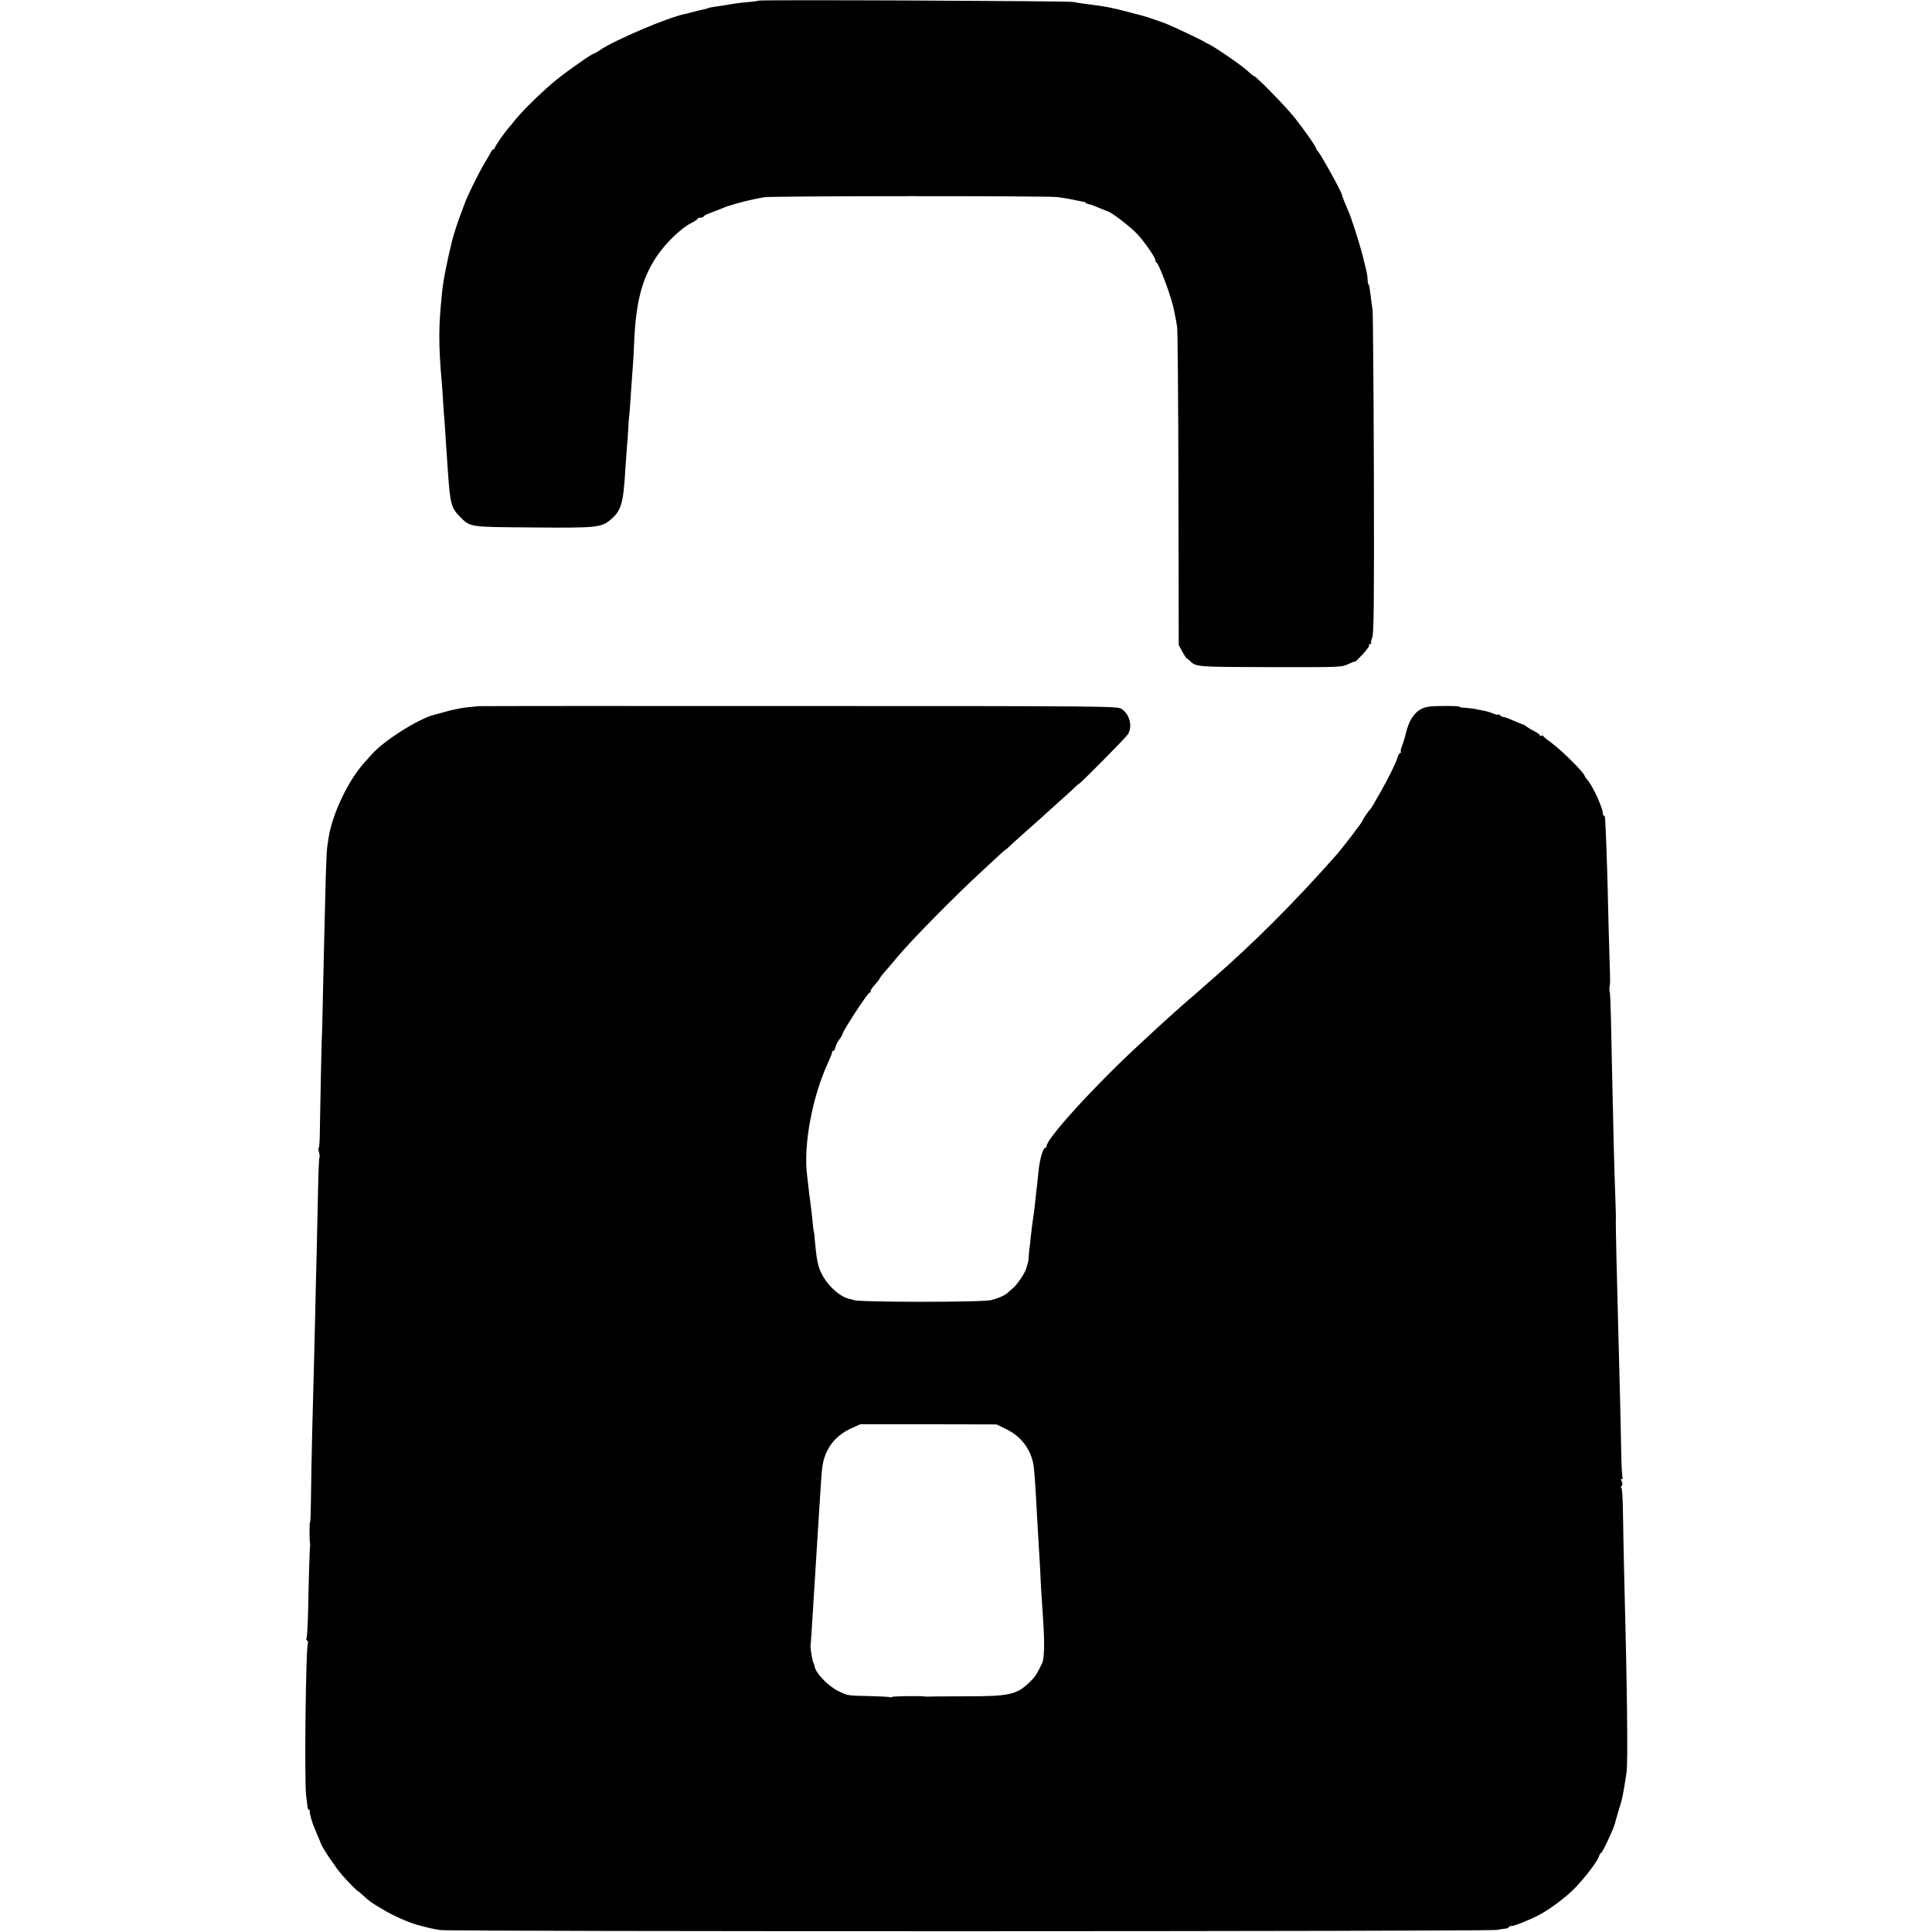
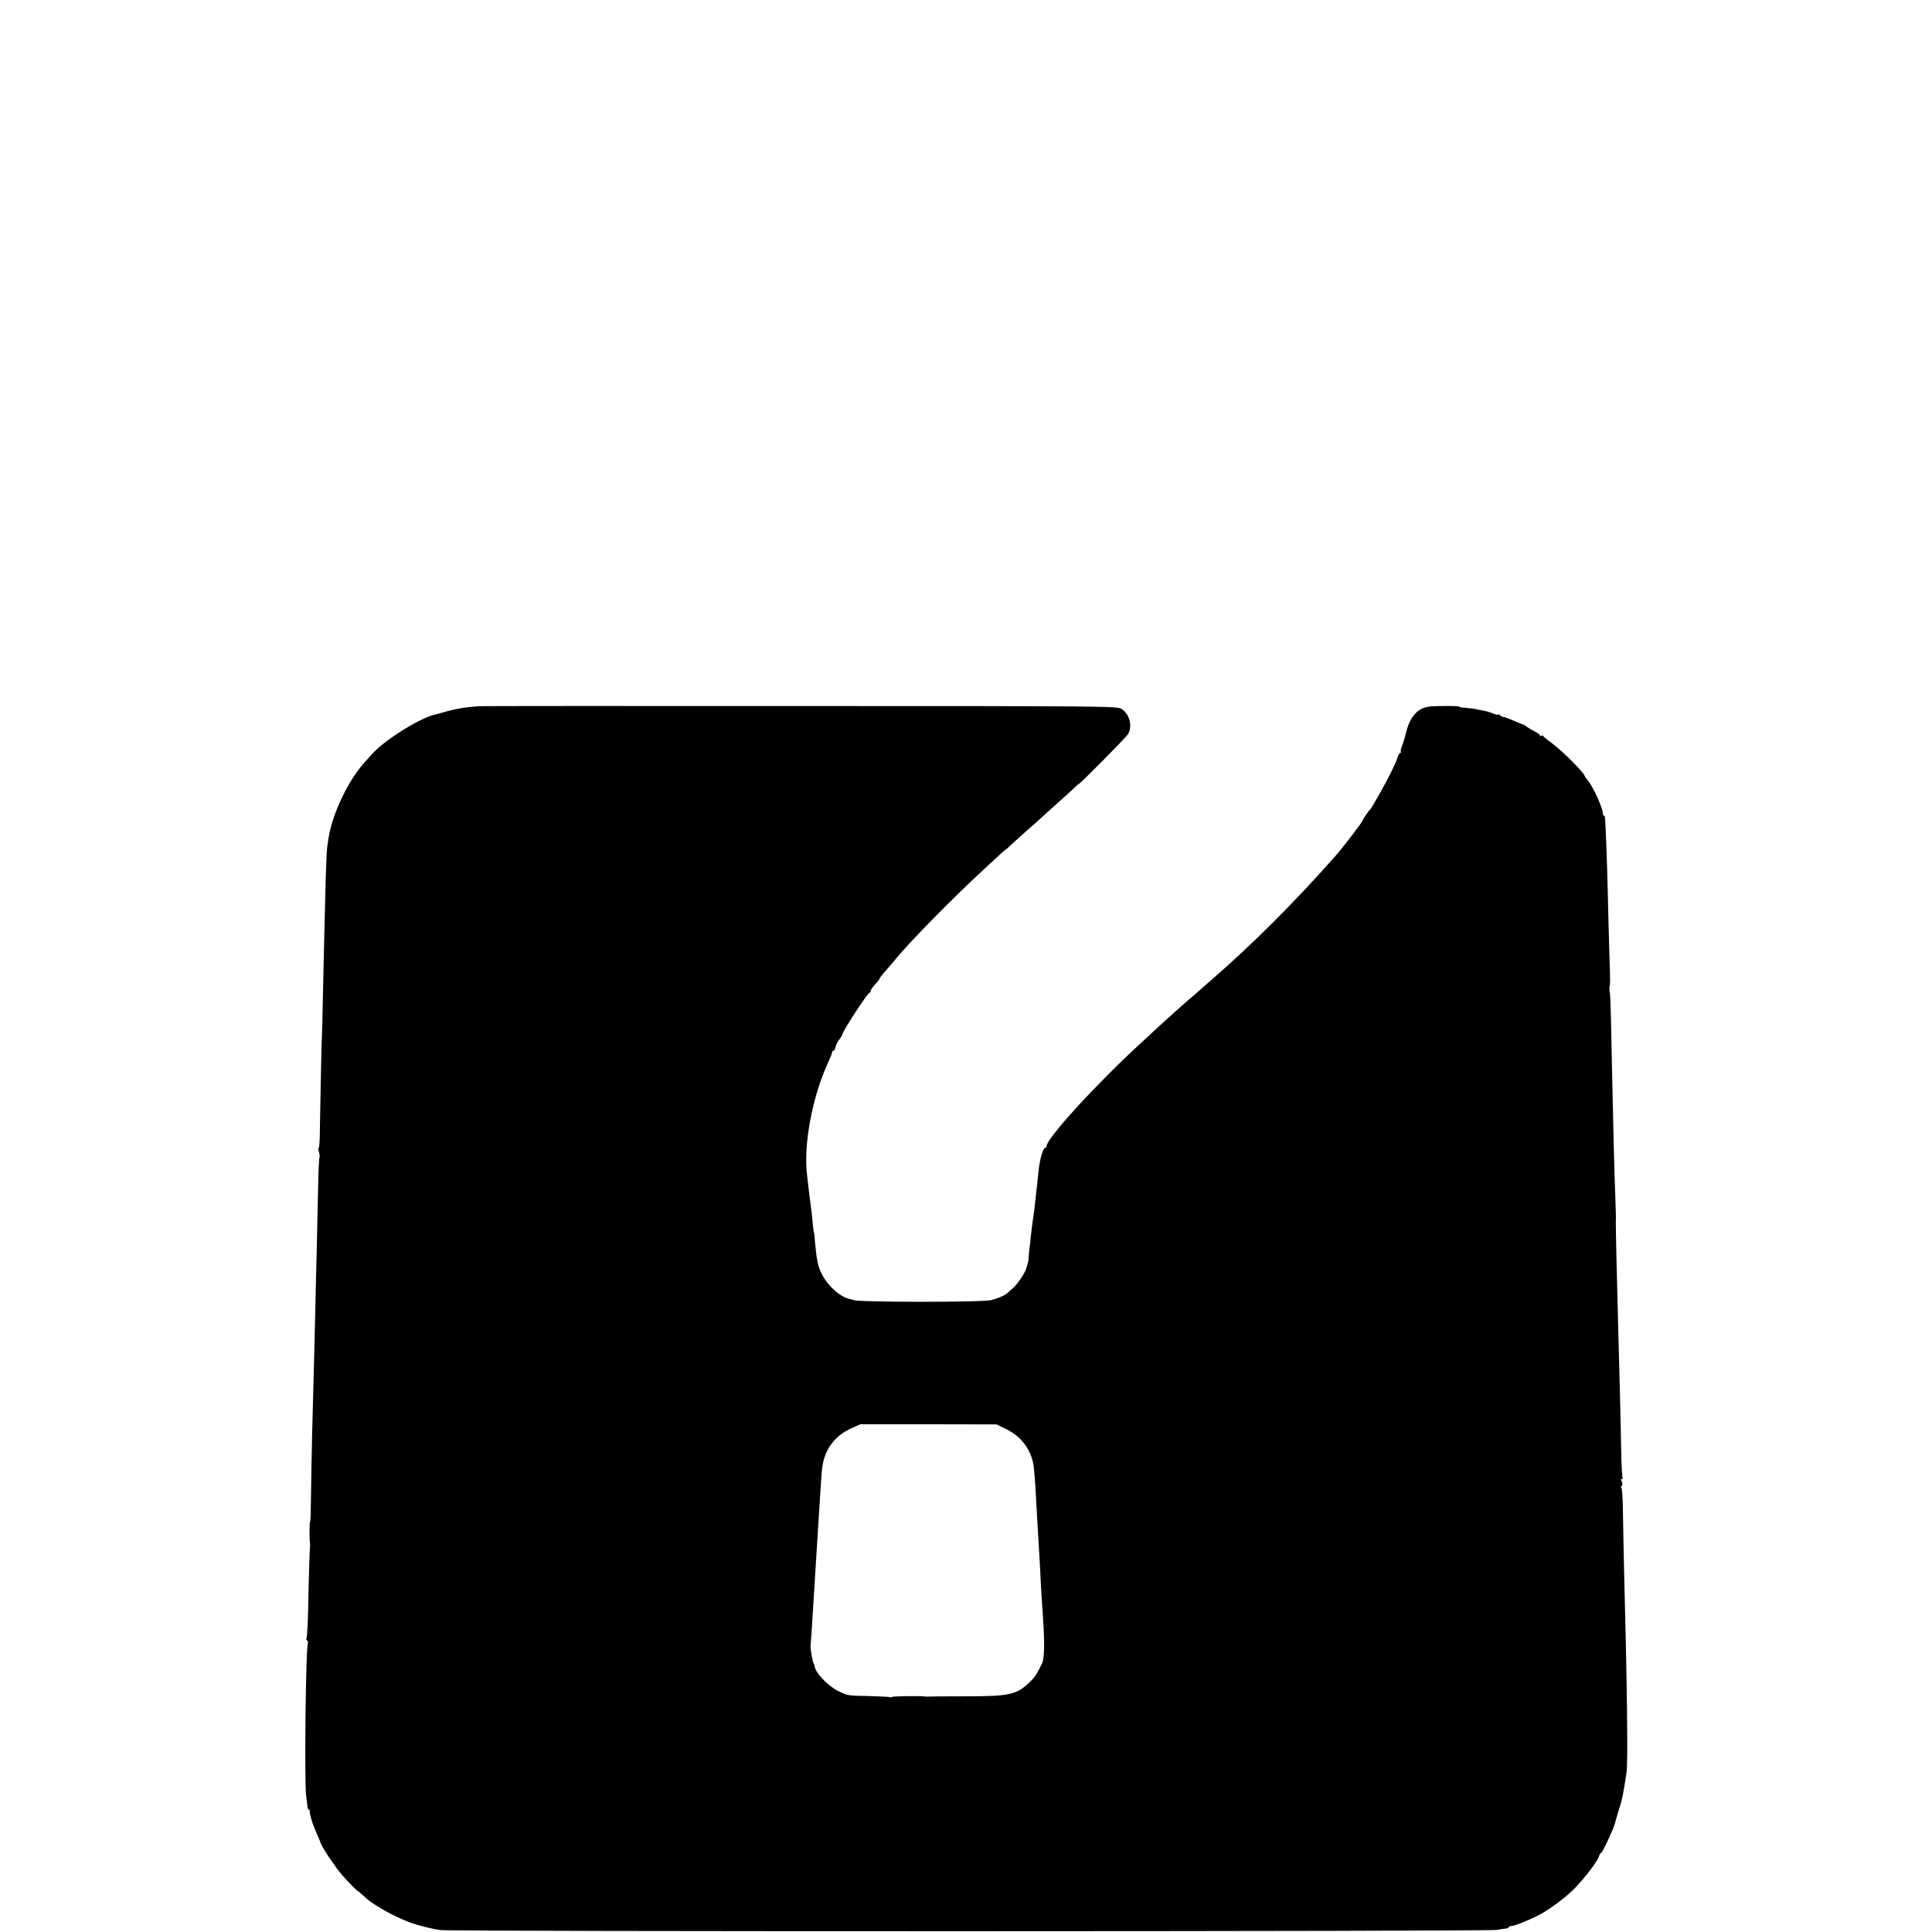
<svg xmlns="http://www.w3.org/2000/svg" version="1.0" width="1296pt" height="1296pt" viewBox="0 0 1296 1296" preserveAspectRatio="xMidYMid meet">
  <g transform="translate(0,1296) scale(0.1,-0.1)" fill="#000000" stroke="none">
-     <path d="M5089 12956 c-2 -2 -35 -7 -74 -10 -70 -7 -97 -11 -145 -20 -14 -2 -44 -7 -68 -10 -24 -3 -47 -8 -51 -10 -4 -3 -18 -7 -32 -9 -13 -3 -44 -10 -69 -17 -25 -7 -52 -13 -60 -15 -107 -21 -467 -174 -564 -240 -20 -14 -40 -25 -43 -25 -12 0 -168 -109 -249 -174 -85 -68 -227 -206 -279 -271 -16 -21 -34 -43 -40 -49 -29 -32 -95 -127 -95 -136 0 -5 -4 -10 -8 -10 -5 0 -14 -10 -20 -22 -6 -13 -25 -45 -42 -73 -43 -72 -125 -240 -135 -277 -2 -5 -4 -10 -5 -13 -1 -3 -3 -8 -5 -12 -1 -5 -7 -21 -14 -38 -12 -29 -49 -141 -57 -174 -40 -166 -60 -269 -69 -356 -14 -143 -17 -188 -18 -283 0 -98 3 -165 18 -337 3 -33 7 -96 9 -140 3 -44 6 -80 6 -80 1 0 3 -36 6 -80 5 -83 9 -135 18 -270 15 -222 23 -253 80 -310 72 -72 59 -70 486 -73 433 -4 465 -1 528 54 70 59 84 110 97 339 2 28 6 85 9 128 4 43 9 110 11 150 2 40 4 72 5 72 1 0 3 29 6 65 9 137 14 207 19 270 3 36 7 111 9 167 12 270 53 426 151 573 62 92 167 193 236 226 21 11 39 22 39 27 0 4 9 7 20 7 11 0 20 4 20 8 0 4 17 14 38 21 20 8 48 18 62 24 14 6 27 11 30 12 3 1 12 5 20 8 8 3 40 13 71 22 66 18 99 26 184 42 51 9 1903 10 1970 1 55 -8 95 -15 140 -25 17 -4 33 -7 37 -7 3 -1 10 -4 14 -8 4 -5 13 -8 20 -8 7 0 34 -10 61 -22 26 -11 54 -22 60 -24 26 -5 150 -100 201 -153 49 -52 125 -162 122 -177 -1 -4 2 -10 7 -13 16 -10 84 -188 109 -283 1 -5 3 -11 4 -15 1 -5 3 -12 4 -18 1 -5 5 -26 9 -45 4 -19 10 -51 13 -70 4 -19 8 -508 9 -1086 l2 -1051 24 -44 c13 -24 27 -46 32 -47 4 -2 13 -9 20 -16 40 -40 46 -40 540 -41 470 -1 478 -1 522 21 25 11 45 19 45 16 0 -3 22 18 50 48 27 29 47 57 44 61 -3 5 0 9 7 9 7 0 10 3 7 6 -4 3 0 20 7 38 11 26 13 224 11 1101 -2 589 -6 1084 -9 1100 -3 17 -9 59 -13 95 -4 36 -9 67 -13 70 -3 3 -7 19 -7 35 -2 35 -5 49 -37 175 -25 93 -77 255 -97 295 -12 27 -39 94 -39 100 -1 19 -151 288 -163 293 -4 2 -8 8 -8 13 0 13 -78 125 -149 214 -58 72 -256 275 -269 275 -4 0 -25 17 -47 38 -42 38 -231 167 -262 179 -10 4 -20 9 -23 12 -5 6 -207 102 -255 121 -29 12 -141 50 -162 55 -10 3 -59 16 -110 29 -85 22 -139 33 -203 41 -14 2 -47 6 -75 10 -27 3 -61 9 -75 12 -27 7 -2104 16 -2111 9z" />
    <path d="M3207 8223 c-1 -1 -31 -4 -67 -7 -36 -3 -99 -16 -140 -27 -41 -12 -79 -22 -85 -23 -107 -27 -337 -172 -419 -264 -12 -13 -36 -40 -54 -60 -108 -121 -213 -343 -238 -503 -2 -16 -6 -44 -9 -61 -3 -18 -7 -112 -10 -208 -8 -316 -16 -642 -20 -845 -2 -110 -5 -200 -5 -200 -2 0 -12 -481 -14 -627 0 -76 -4 -138 -8 -138 -4 0 -3 -13 2 -29 4 -16 6 -32 3 -35 -3 -3 -7 -92 -9 -198 -2 -106 -6 -290 -9 -408 -3 -118 -8 -307 -10 -420 -5 -211 -8 -340 -21 -825 -4 -154 -7 -351 -8 -437 -1 -87 -3 -158 -6 -158 -5 0 -5 -125 0 -145 1 -5 1 -12 0 -15 -2 -7 -9 -200 -13 -426 -2 -99 -7 -186 -11 -192 -3 -6 -2 -13 4 -17 6 -4 8 -10 6 -14 -15 -23 -25 -947 -12 -1031 4 -30 9 -63 9 -72 1 -10 5 -18 9 -18 4 0 7 -3 6 -7 -3 -14 13 -73 34 -122 10 -25 23 -55 28 -66 4 -11 11 -27 14 -35 16 -37 99 -160 140 -207 40 -46 106 -113 106 -108 0 2 15 -11 34 -28 46 -42 51 -46 121 -88 78 -48 188 -97 255 -114 67 -18 102 -26 145 -32 70 -11 7030 -10 7085 1 25 4 53 9 63 9 9 1 17 5 17 9 0 4 9 8 19 8 21 0 141 49 199 82 63 35 155 103 213 159 65 63 167 194 175 227 4 12 10 22 14 22 9 0 91 177 95 205 1 6 10 37 20 70 10 33 20 65 21 70 7 27 14 63 20 100 3 22 10 65 15 95 10 66 4 584 -17 1375 -2 105 -6 268 -7 362 -1 101 -6 173 -11 173 -6 0 -5 5 2 12 7 7 8 17 1 30 -7 12 -6 18 1 18 6 0 8 5 4 11 -3 6 -8 91 -9 188 -3 163 -8 378 -20 821 -9 318 -17 685 -16 703 1 34 1 43 -3 157 -3 63 -7 225 -11 360 -9 412 -16 698 -19 861 -2 86 -5 160 -8 165 -2 5 -3 20 -1 34 5 34 5 24 -1 215 -3 94 -8 283 -11 420 -5 209 -13 422 -18 498 -1 9 -5 17 -9 17 -4 0 -7 3 -6 8 6 28 -64 185 -105 233 -10 11 -17 21 -17 24 0 18 -144 162 -215 216 -33 24 -62 47 -63 52 -2 4 -8 5 -13 1 -5 -3 -9 -1 -9 3 0 5 -17 17 -37 28 -21 10 -45 25 -53 31 -8 7 -18 13 -22 14 -4 0 -33 12 -63 25 -31 14 -61 25 -68 25 -7 0 -18 5 -25 12 -7 7 -12 9 -12 5 0 -4 -15 -1 -32 6 -18 8 -49 17 -68 20 -19 4 -46 9 -59 12 -13 2 -41 5 -62 7 -22 1 -39 4 -39 7 0 4 -48 6 -108 5 -81 0 -116 -4 -144 -18 -52 -25 -87 -79 -108 -167 -7 -30 -19 -68 -26 -85 -7 -17 -10 -34 -7 -38 4 -3 2 -6 -4 -6 -5 0 -15 -17 -21 -39 -12 -37 -62 -138 -115 -231 -15 -25 -34 -58 -43 -75 -9 -16 -20 -32 -23 -35 -10 -8 -51 -69 -51 -75 0 -8 -137 -187 -180 -235 -274 -310 -559 -595 -830 -830 -34 -30 -76 -66 -91 -80 -15 -14 -44 -38 -64 -55 -34 -29 -144 -127 -212 -190 -18 -16 -74 -68 -124 -115 -296 -273 -619 -628 -619 -679 0 -6 -4 -11 -8 -11 -16 0 -39 -81 -47 -170 -3 -30 -7 -68 -9 -85 -2 -16 -7 -57 -10 -90 -3 -33 -8 -71 -10 -85 -6 -36 -19 -140 -22 -170 -1 -14 -5 -50 -9 -80 -3 -30 -6 -62 -6 -70 -1 -8 -3 -22 -6 -30 -3 -8 -7 -21 -9 -28 -5 -26 -57 -104 -86 -130 -17 -15 -36 -31 -42 -37 -18 -16 -58 -33 -106 -46 -62 -16 -925 -15 -925 1 0 1 -9 3 -20 5 -85 16 -188 124 -215 226 -11 41 -14 63 -25 179 -2 25 -4 45 -5 45 -2 0 -7 39 -14 117 -4 37 -9 77 -11 90 -2 13 -7 48 -10 78 -3 30 -8 73 -11 95 -26 202 34 527 142 760 15 33 27 63 26 68 -1 4 2 7 7 7 5 0 12 12 16 27 3 14 15 38 26 51 10 14 19 28 19 32 0 19 170 280 182 280 4 0 8 5 8 10 0 11 10 24 43 61 9 10 17 21 17 24 0 4 22 32 55 69 6 6 33 38 60 71 100 120 381 405 565 575 45 41 100 92 122 113 22 20 41 37 43 37 2 0 24 19 48 43 25 23 69 62 97 87 29 25 69 61 90 80 21 19 73 66 116 105 44 38 92 82 107 97 16 16 30 28 32 28 9 0 314 309 330 333 34 52 14 136 -42 172 -27 18 -113 19 -2171 19 -1179 1 -2144 0 -2145 -1z m3545 -4851 c101 -49 167 -140 182 -248 5 -39 13 -144 21 -309 3 -49 7 -126 10 -170 3 -44 7 -120 10 -170 5 -114 12 -232 21 -360 12 -168 10 -279 -5 -311 -32 -67 -46 -91 -75 -119 -94 -94 -137 -104 -446 -104 -135 0 -247 -1 -250 -2 -3 -1 -9 0 -15 1 -22 5 -216 2 -221 -3 -3 -3 -11 -4 -18 -1 -6 2 -72 5 -146 7 -131 2 -137 3 -200 35 -67 34 -146 117 -155 161 -2 12 -6 25 -10 30 -5 10 -18 86 -18 106 1 6 4 55 8 110 7 112 11 175 20 320 6 99 10 162 19 305 3 41 8 120 11 175 14 220 16 251 20 285 15 126 82 217 196 269 l60 27 457 0 457 -1 67 -33z" />
  </g>
</svg>